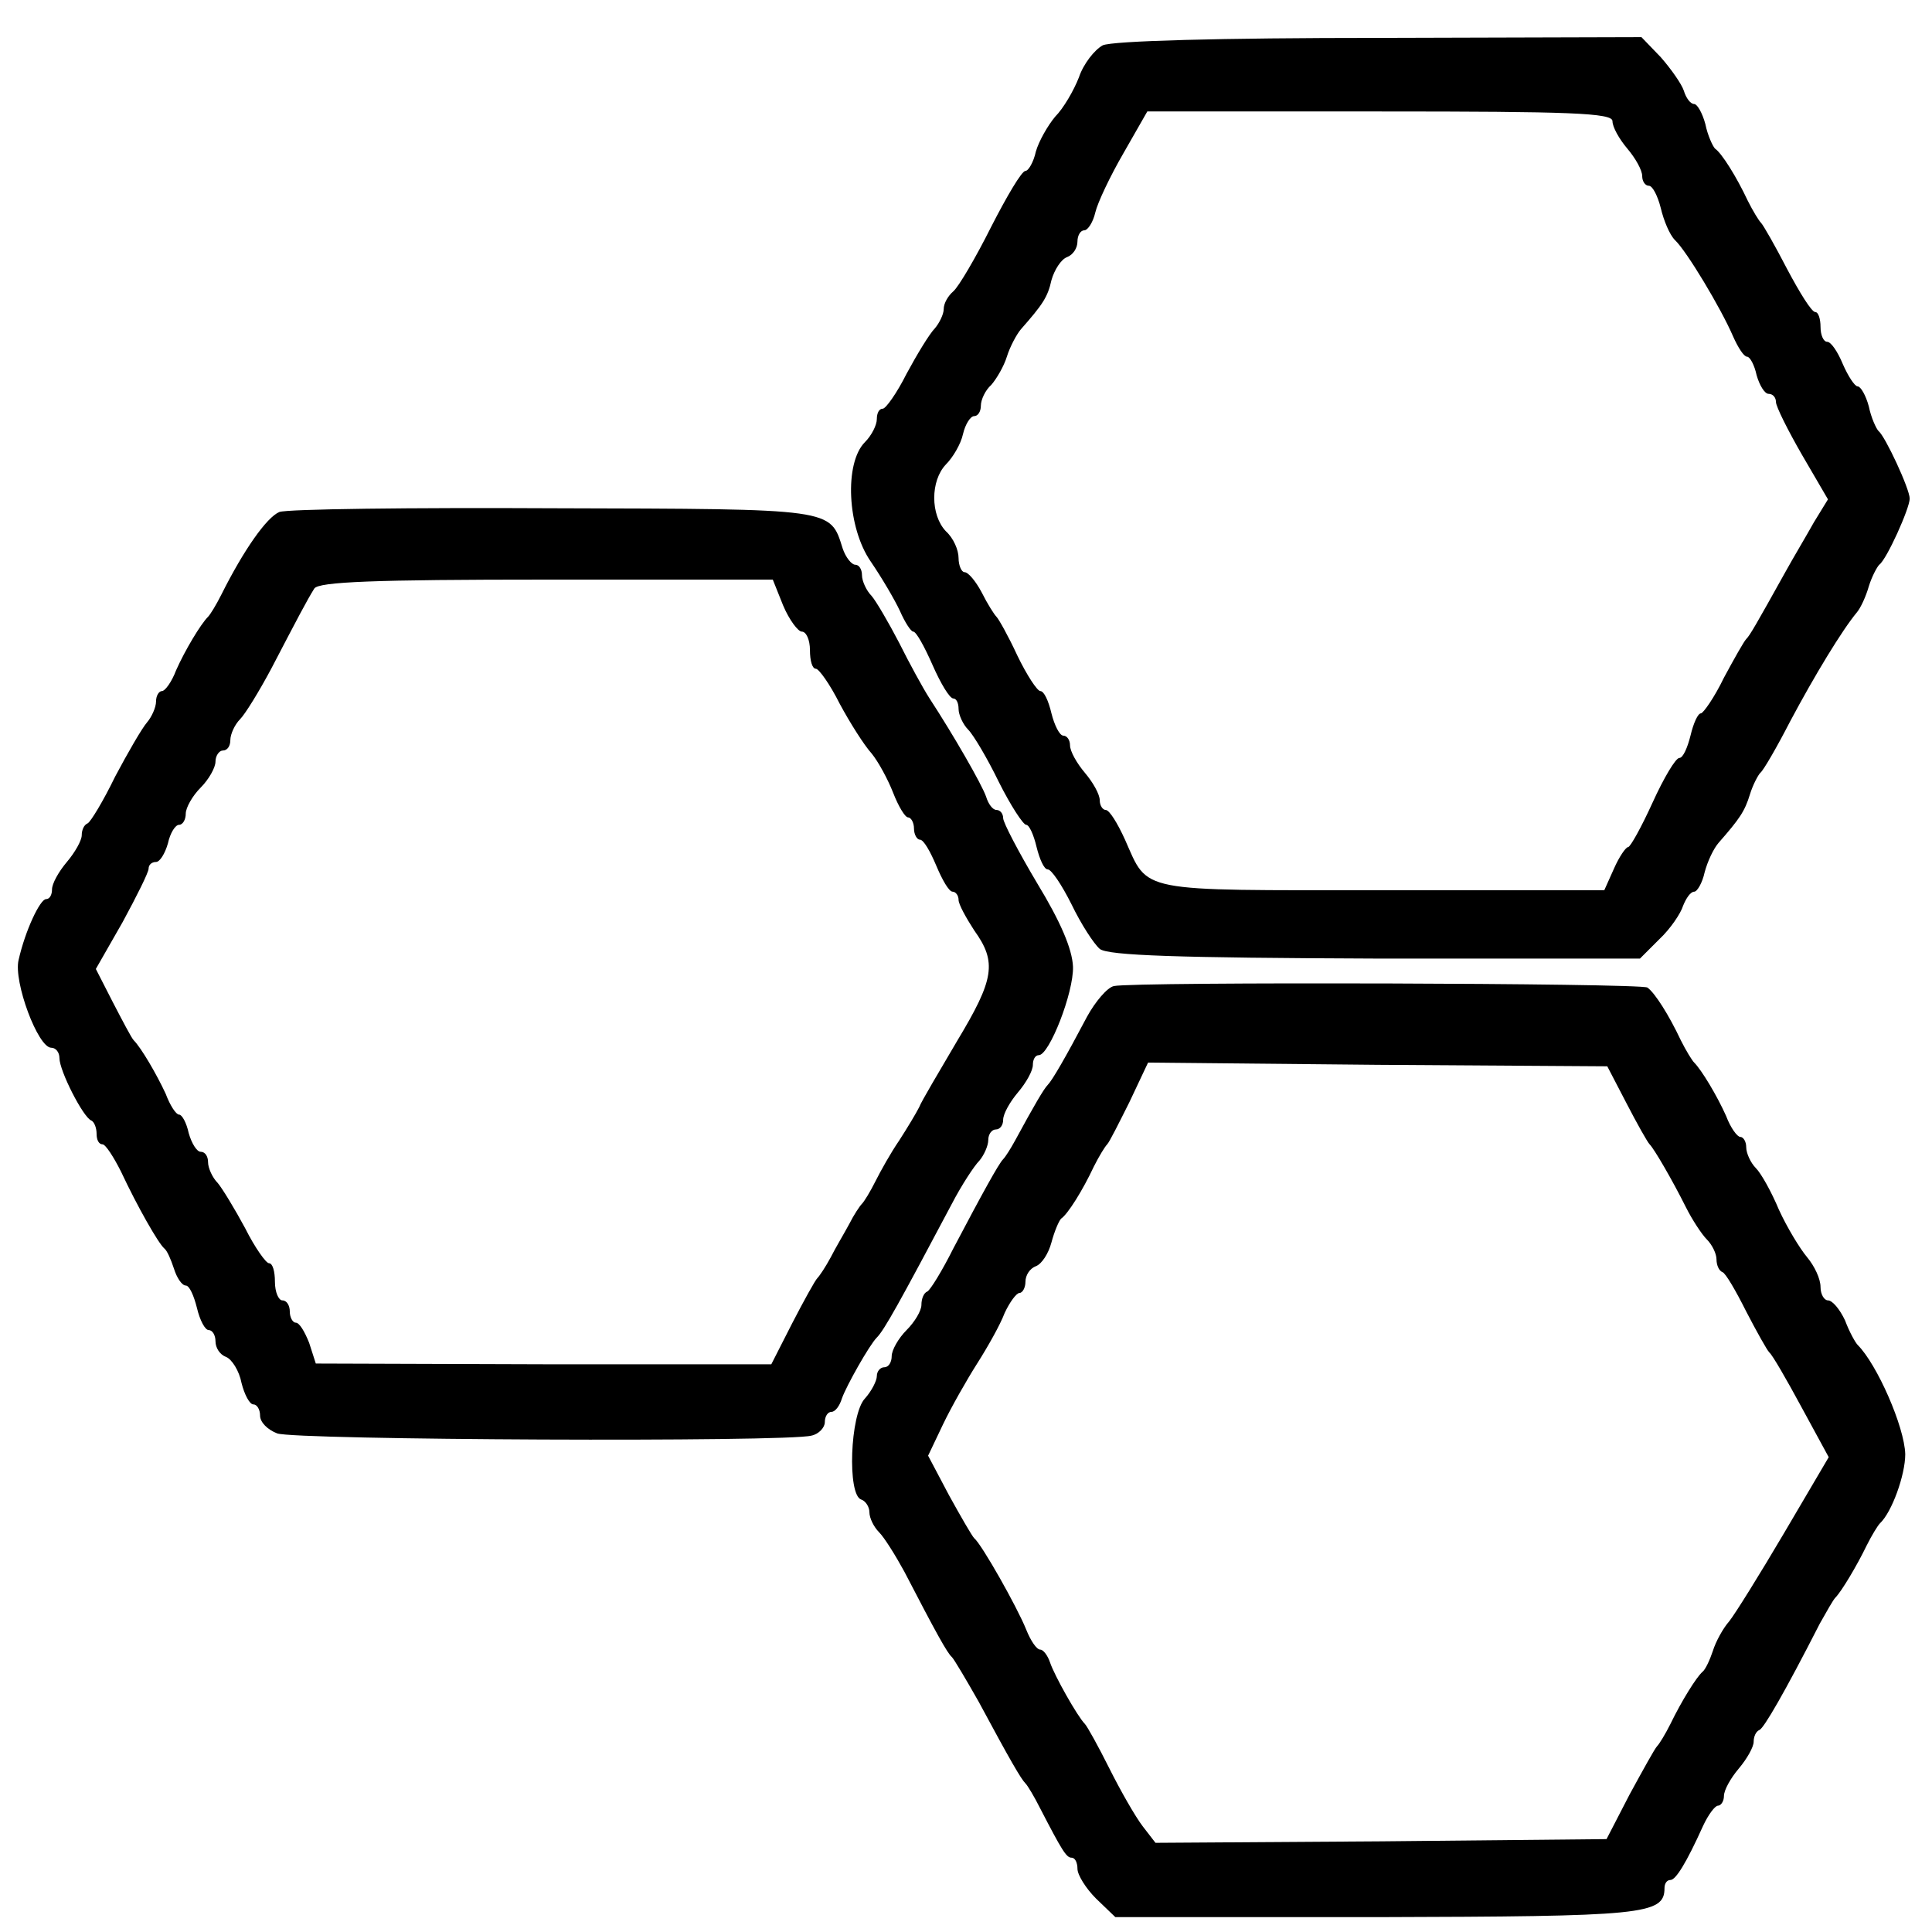
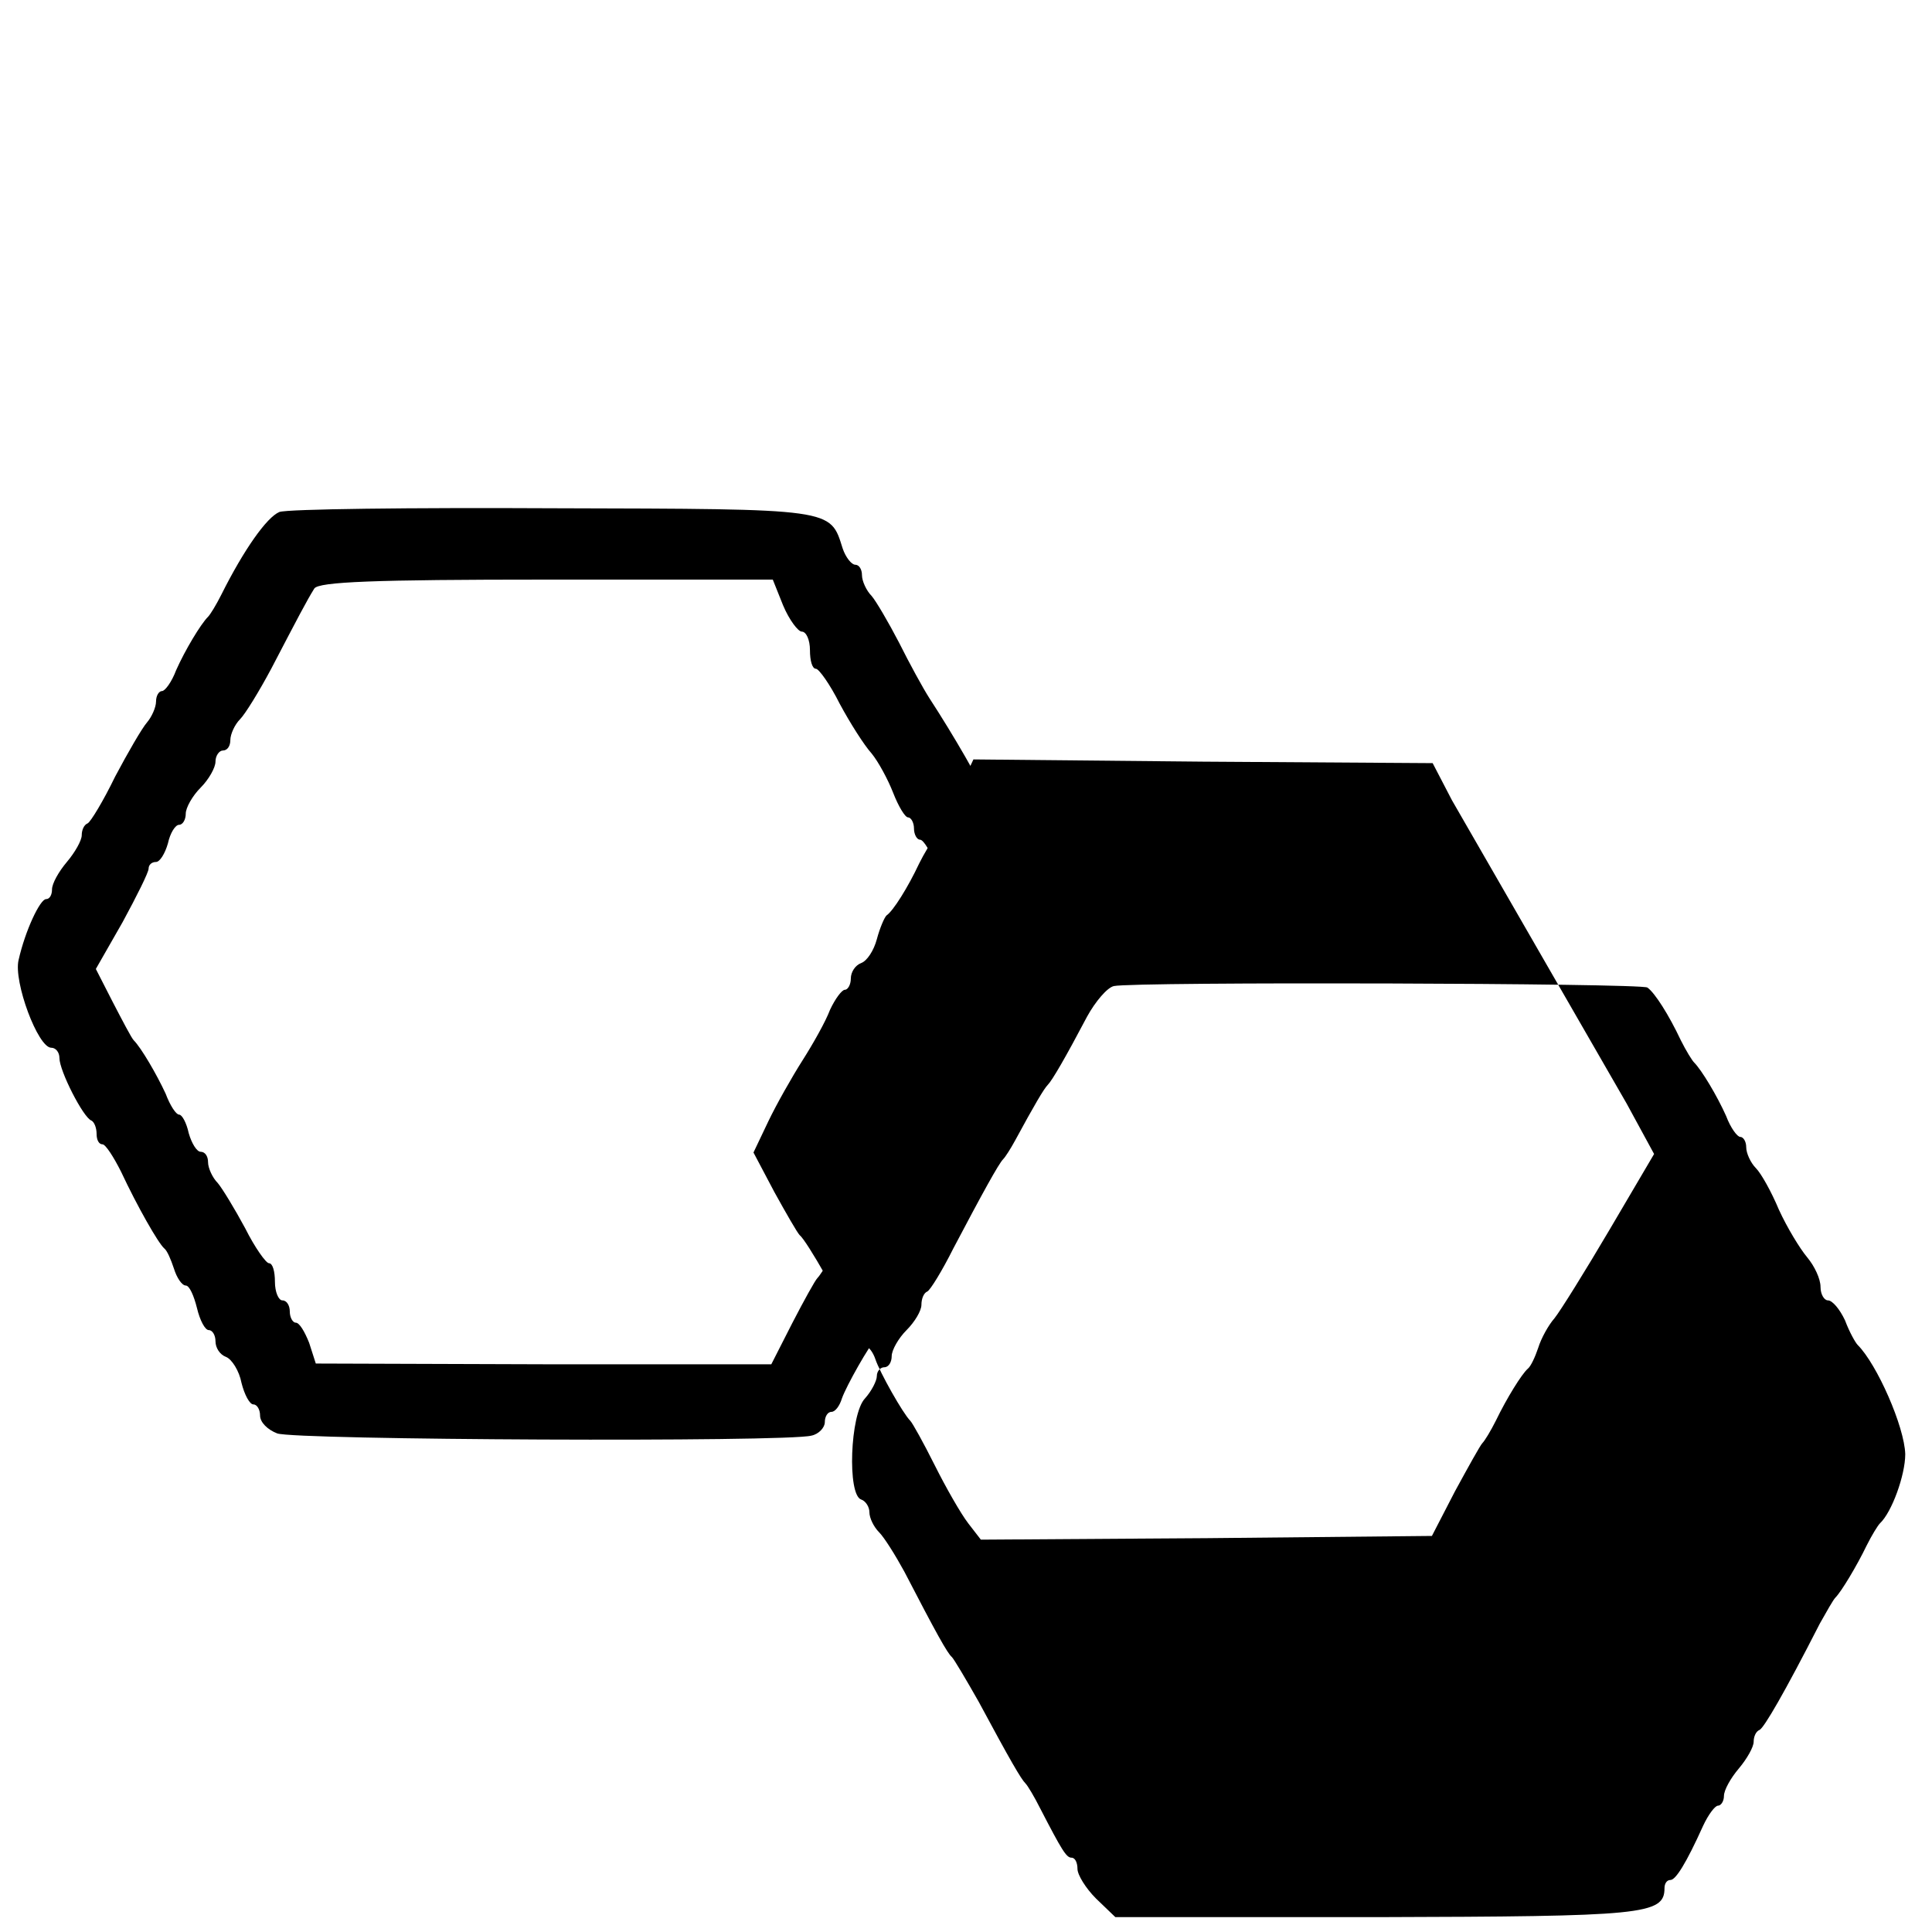
<svg xmlns="http://www.w3.org/2000/svg" version="1.0" width="260pt" height="260pt" viewBox="0 0 260 260" preserveAspectRatio="xMidYMid meet">
  <g transform="translate(0,260) scale(0.1,-0.1)" fill="#000000" stroke="none">
-     <path d="M1484 2539 c-11 -6 -26 -25 -32 -43 -7 -18 -21 -42 -32 -53 -10 -12 -22 -33 -26 -47 -3 -14 -10 -26 -14 -26 -5 0 -25 -34 -46 -75 -21 -42 -44 -81 -51 -87 -7 -6 -13 -16 -13 -24 0 -7 -6 -19 -12 -26 -7 -7 -24 -35 -38 -61 -13 -26 -28 -47 -32 -47 -5 0 -8 -6 -8 -14 0 -8 -7 -22 -16 -31 -28 -28 -24 -115 8 -161 15 -22 32 -51 39 -66 7 -16 15 -28 18 -28 4 0 15 -20 26 -45 11 -25 23 -45 28 -45 4 0 7 -6 7 -14 0 -8 6 -21 13 -28 7 -7 26 -39 41 -70 16 -32 33 -58 37 -58 4 0 10 -13 14 -30 4 -16 10 -30 15 -30 5 0 19 -21 32 -47 13 -27 30 -53 38 -60 11 -9 106 -12 371 -13 l356 0 26 26 c15 14 29 35 32 45 4 10 10 19 15 19 4 0 11 12 14 26 4 15 12 32 19 40 28 32 35 42 42 65 4 13 11 26 14 29 4 3 22 34 40 69 33 62 70 123 90 147 5 6 12 21 16 35 4 13 11 26 14 29 10 7 41 76 41 89 0 13 -33 84 -42 91 -3 3 -10 18 -13 33 -4 15 -11 27 -15 27 -4 0 -13 14 -20 30 -7 17 -16 30 -21 30 -5 0 -9 9 -9 20 0 11 -3 20 -7 20 -5 0 -21 26 -38 58 -16 31 -32 59 -35 62 -3 3 -11 16 -18 30 -15 32 -35 64 -44 70 -3 3 -10 18 -13 33 -4 15 -11 27 -15 27 -5 0 -11 8 -14 18 -3 9 -17 29 -31 45 l-26 27 -352 -1 c-215 0 -360 -4 -373 -10z m686 -102 c0 -8 9 -24 20 -37 11 -13 20 -29 20 -37 0 -7 4 -13 9 -13 5 0 12 -14 16 -30 4 -17 12 -36 19 -43 16 -15 62 -92 78 -129 7 -16 15 -28 19 -28 4 0 10 -11 13 -25 4 -14 11 -25 16 -25 6 0 10 -5 10 -11 0 -6 16 -38 35 -71 l35 -60 -19 -31 c-10 -18 -28 -48 -39 -68 -39 -70 -47 -84 -52 -89 -3 -3 -16 -26 -30 -52 -13 -27 -28 -48 -31 -48 -4 0 -10 -13 -14 -30 -4 -16 -10 -30 -15 -30 -5 0 -21 -27 -36 -60 -15 -33 -30 -60 -33 -60 -3 0 -12 -13 -19 -29 l-13 -29 -299 0 c-332 0 -314 -4 -346 68 -10 22 -21 40 -26 40 -4 0 -8 6 -8 13 0 8 -9 24 -20 37 -11 13 -20 29 -20 37 0 7 -4 13 -9 13 -5 0 -12 14 -16 30 -4 17 -10 30 -15 30 -4 0 -18 21 -31 48 -12 26 -25 49 -28 52 -3 3 -12 17 -20 33 -8 15 -18 27 -23 27 -4 0 -8 9 -8 19 0 11 -7 27 -17 36 -21 22 -21 68 0 90 9 9 20 27 23 41 3 13 10 24 15 24 5 0 9 6 9 14 0 8 6 21 14 28 7 8 17 25 21 38 4 13 13 30 19 37 29 33 36 43 41 66 4 14 13 28 21 31 8 3 14 12 14 21 0 8 4 15 9 15 5 0 12 11 15 24 3 13 20 49 38 80 l32 56 313 0 c256 0 313 -2 313 -13z" />
    <path d="M376 1911 c-17 -7 -48 -51 -78 -111 -7 -14 -15 -27 -18 -30 -10 -10 -31 -45 -43 -72 -6 -16 -15 -28 -19 -28 -4 0 -8 -6 -8 -14 0 -8 -6 -21 -12 -28 -7 -8 -26 -41 -43 -73 -16 -33 -33 -61 -37 -63 -5 -2 -8 -9 -8 -16 0 -7 -9 -23 -20 -36 -11 -13 -20 -29 -20 -37 0 -7 -3 -13 -8 -13 -8 0 -28 -42 -37 -82 -7 -29 26 -118 44 -118 6 0 11 -6 11 -14 0 -17 32 -80 43 -84 4 -2 7 -10 7 -18 0 -8 3 -14 8 -14 4 0 15 -17 25 -37 22 -47 50 -96 58 -103 4 -3 9 -15 13 -27 4 -13 11 -23 16 -23 5 0 11 -14 15 -30 4 -17 11 -30 16 -30 5 0 9 -7 9 -15 0 -9 6 -18 14 -21 8 -3 18 -19 21 -35 4 -16 11 -29 16 -29 5 0 9 -7 9 -15 0 -9 10 -19 23 -24 23 -9 686 -12 719 -3 10 2 18 11 18 18 0 8 4 14 9 14 5 0 11 8 14 18 6 17 37 72 47 82 10 10 31 48 101 180 13 25 30 51 37 58 6 7 12 20 12 28 0 8 5 14 10 14 6 0 10 6 10 13 0 8 9 24 20 37 11 13 20 29 20 37 0 7 3 13 8 13 14 0 47 84 46 119 -1 24 -17 61 -48 112 -25 42 -46 82 -46 88 0 6 -4 11 -9 11 -5 0 -11 8 -14 18 -6 17 -44 83 -76 132 -9 14 -27 47 -41 75 -14 27 -31 56 -37 63 -7 7 -13 20 -13 28 0 8 -4 14 -9 14 -5 0 -13 10 -17 22 -17 54 -10 53 -388 54 -193 1 -359 -1 -370 -5z m678 -126 c8 -19 20 -35 25 -35 6 0 11 -11 11 -25 0 -14 3 -25 8 -25 4 0 19 -21 32 -47 14 -26 33 -56 43 -67 9 -11 22 -35 29 -53 7 -18 16 -33 20 -33 4 0 8 -7 8 -15 0 -8 4 -15 8 -15 5 0 14 -16 22 -35 8 -19 17 -35 22 -35 4 0 8 -5 8 -11 0 -6 10 -24 21 -41 31 -43 27 -66 -23 -149 -24 -41 -48 -81 -51 -89 -4 -8 -16 -28 -27 -45 -11 -16 -25 -41 -32 -55 -7 -14 -15 -27 -18 -30 -3 -3 -11 -15 -17 -27 -7 -13 -19 -33 -25 -45 -7 -13 -15 -25 -18 -28 -3 -3 -18 -30 -34 -61 l-28 -55 -306 0 -307 1 -9 28 c-6 15 -13 27 -18 27 -4 0 -8 7 -8 15 0 8 -4 15 -10 15 -5 0 -10 11 -10 25 0 14 -3 25 -8 25 -4 0 -19 21 -32 47 -14 26 -31 54 -37 61 -7 7 -13 20 -13 28 0 8 -4 14 -10 14 -5 0 -12 11 -16 25 -3 14 -9 25 -13 25 -4 0 -12 12 -18 28 -12 26 -33 62 -43 72 -3 3 -15 26 -28 51 l-23 45 36 63 c19 35 35 67 35 72 0 5 4 9 10 9 5 0 12 11 16 25 3 14 10 25 15 25 5 0 9 7 9 15 0 8 9 24 20 35 11 11 20 27 20 35 0 8 5 15 10 15 6 0 10 6 10 14 0 8 6 21 13 28 7 7 26 38 42 68 36 69 48 92 58 108 6 9 80 12 312 12 l305 0 14 -35z" />
-     <path d="M1499 1273 c-9 -2 -25 -21 -36 -41 -29 -55 -47 -86 -53 -92 -5 -5 -18 -27 -44 -75 -6 -11 -13 -22 -16 -25 -6 -6 -28 -46 -67 -120 -15 -30 -31 -56 -35 -58 -5 -2 -8 -10 -8 -18 0 -8 -9 -23 -20 -34 -11 -11 -20 -27 -20 -35 0 -8 -4 -15 -10 -15 -5 0 -10 -5 -10 -12 0 -6 -7 -20 -16 -30 -20 -21 -24 -130 -5 -136 6 -2 11 -10 11 -17 0 -8 6 -20 13 -27 7 -7 22 -31 34 -53 43 -83 58 -110 64 -115 3 -3 19 -30 36 -60 43 -80 57 -104 63 -110 3 -3 12 -18 20 -34 29 -56 35 -66 42 -66 5 0 8 -7 8 -15 0 -8 11 -26 25 -40 l26 -25 352 0 c358 1 387 3 387 39 0 6 3 11 8 11 7 0 21 22 44 73 7 15 16 27 20 27 4 0 8 6 8 13 0 8 9 24 20 37 11 13 20 29 20 36 0 7 3 14 8 16 6 3 33 49 81 143 9 16 18 32 21 35 8 8 29 43 42 70 7 14 15 27 18 30 16 15 34 65 34 93 -1 37 -38 121 -64 147 -3 3 -11 17 -17 33 -7 15 -17 27 -23 27 -5 0 -10 8 -10 18 0 11 -8 28 -18 40 -10 12 -27 40 -38 64 -10 24 -24 49 -31 56 -7 7 -13 20 -13 28 0 8 -4 14 -8 14 -4 0 -13 12 -19 28 -12 27 -33 62 -43 72 -3 3 -11 16 -18 30 -16 34 -35 64 -45 71 -9 6 -690 8 -718 2z m690 -158 c14 -27 28 -52 31 -55 6 -6 30 -47 49 -85 8 -16 21 -36 28 -43 7 -7 13 -19 13 -27 0 -7 3 -15 8 -17 4 -1 18 -25 32 -53 14 -27 28 -52 31 -55 4 -3 23 -36 43 -73 l37 -68 -60 -102 c-33 -56 -66 -109 -74 -119 -8 -9 -18 -27 -22 -40 -4 -12 -10 -25 -14 -28 -8 -7 -28 -39 -43 -70 -7 -14 -15 -27 -18 -30 -3 -3 -19 -32 -37 -65 l-31 -60 -303 -3 -304 -2 -17 22 c-10 13 -30 48 -45 78 -15 30 -30 57 -33 60 -10 10 -41 65 -47 83 -3 9 -9 17 -13 17 -5 0 -13 12 -19 27 -12 30 -60 115 -70 123 -3 3 -18 29 -34 58 l-28 53 20 42 c11 23 32 60 46 82 14 22 31 52 37 68 7 15 16 27 20 27 4 0 8 7 8 15 0 9 6 18 14 21 8 3 17 17 21 32 4 15 10 29 13 32 9 6 29 38 44 70 7 14 15 27 18 30 3 3 16 29 30 57 l25 53 309 -3 309 -2 26 -50z" />
+     <path d="M1499 1273 c-9 -2 -25 -21 -36 -41 -29 -55 -47 -86 -53 -92 -5 -5 -18 -27 -44 -75 -6 -11 -13 -22 -16 -25 -6 -6 -28 -46 -67 -120 -15 -30 -31 -56 -35 -58 -5 -2 -8 -10 -8 -18 0 -8 -9 -23 -20 -34 -11 -11 -20 -27 -20 -35 0 -8 -4 -15 -10 -15 -5 0 -10 -5 -10 -12 0 -6 -7 -20 -16 -30 -20 -21 -24 -130 -5 -136 6 -2 11 -10 11 -17 0 -8 6 -20 13 -27 7 -7 22 -31 34 -53 43 -83 58 -110 64 -115 3 -3 19 -30 36 -60 43 -80 57 -104 63 -110 3 -3 12 -18 20 -34 29 -56 35 -66 42 -66 5 0 8 -7 8 -15 0 -8 11 -26 25 -40 l26 -25 352 0 c358 1 387 3 387 39 0 6 3 11 8 11 7 0 21 22 44 73 7 15 16 27 20 27 4 0 8 6 8 13 0 8 9 24 20 37 11 13 20 29 20 36 0 7 3 14 8 16 6 3 33 49 81 143 9 16 18 32 21 35 8 8 29 43 42 70 7 14 15 27 18 30 16 15 34 65 34 93 -1 37 -38 121 -64 147 -3 3 -11 17 -17 33 -7 15 -17 27 -23 27 -5 0 -10 8 -10 18 0 11 -8 28 -18 40 -10 12 -27 40 -38 64 -10 24 -24 49 -31 56 -7 7 -13 20 -13 28 0 8 -4 14 -8 14 -4 0 -13 12 -19 28 -12 27 -33 62 -43 72 -3 3 -11 16 -18 30 -16 34 -35 64 -45 71 -9 6 -690 8 -718 2z m690 -158 l37 -68 -60 -102 c-33 -56 -66 -109 -74 -119 -8 -9 -18 -27 -22 -40 -4 -12 -10 -25 -14 -28 -8 -7 -28 -39 -43 -70 -7 -14 -15 -27 -18 -30 -3 -3 -19 -32 -37 -65 l-31 -60 -303 -3 -304 -2 -17 22 c-10 13 -30 48 -45 78 -15 30 -30 57 -33 60 -10 10 -41 65 -47 83 -3 9 -9 17 -13 17 -5 0 -13 12 -19 27 -12 30 -60 115 -70 123 -3 3 -18 29 -34 58 l-28 53 20 42 c11 23 32 60 46 82 14 22 31 52 37 68 7 15 16 27 20 27 4 0 8 7 8 15 0 9 6 18 14 21 8 3 17 17 21 32 4 15 10 29 13 32 9 6 29 38 44 70 7 14 15 27 18 30 3 3 16 29 30 57 l25 53 309 -3 309 -2 26 -50z" />
  </g>
</svg>